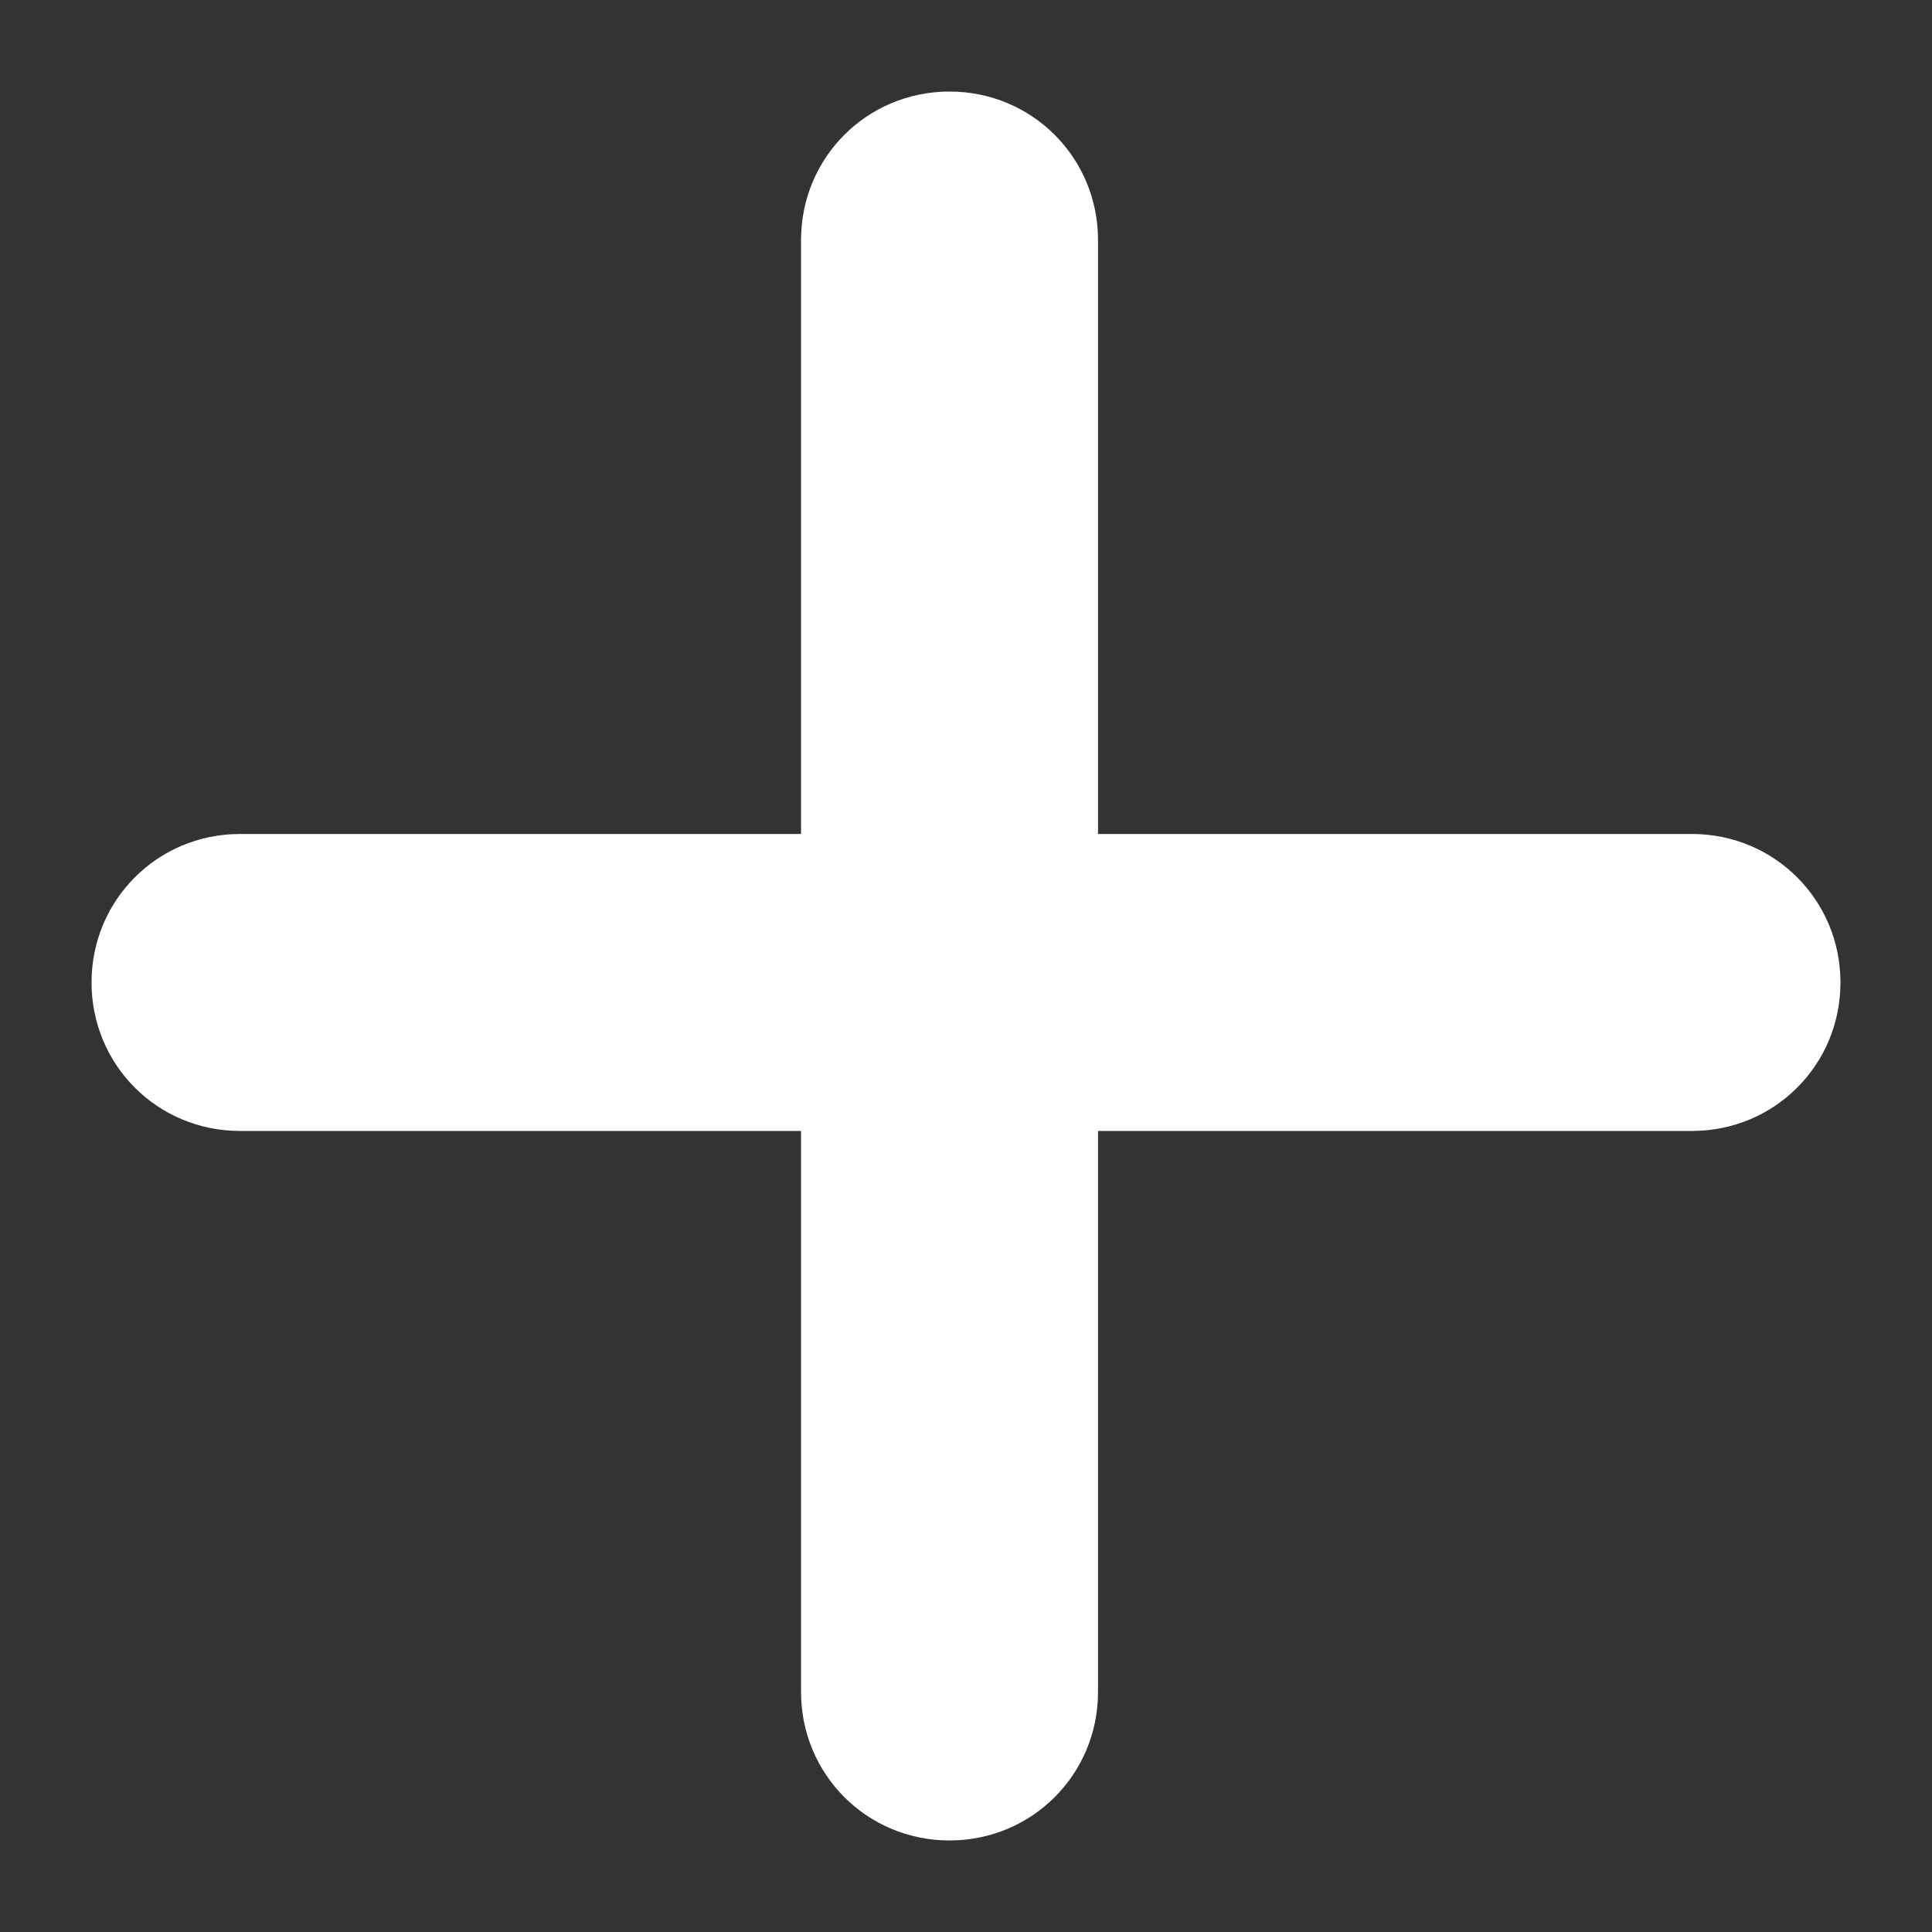
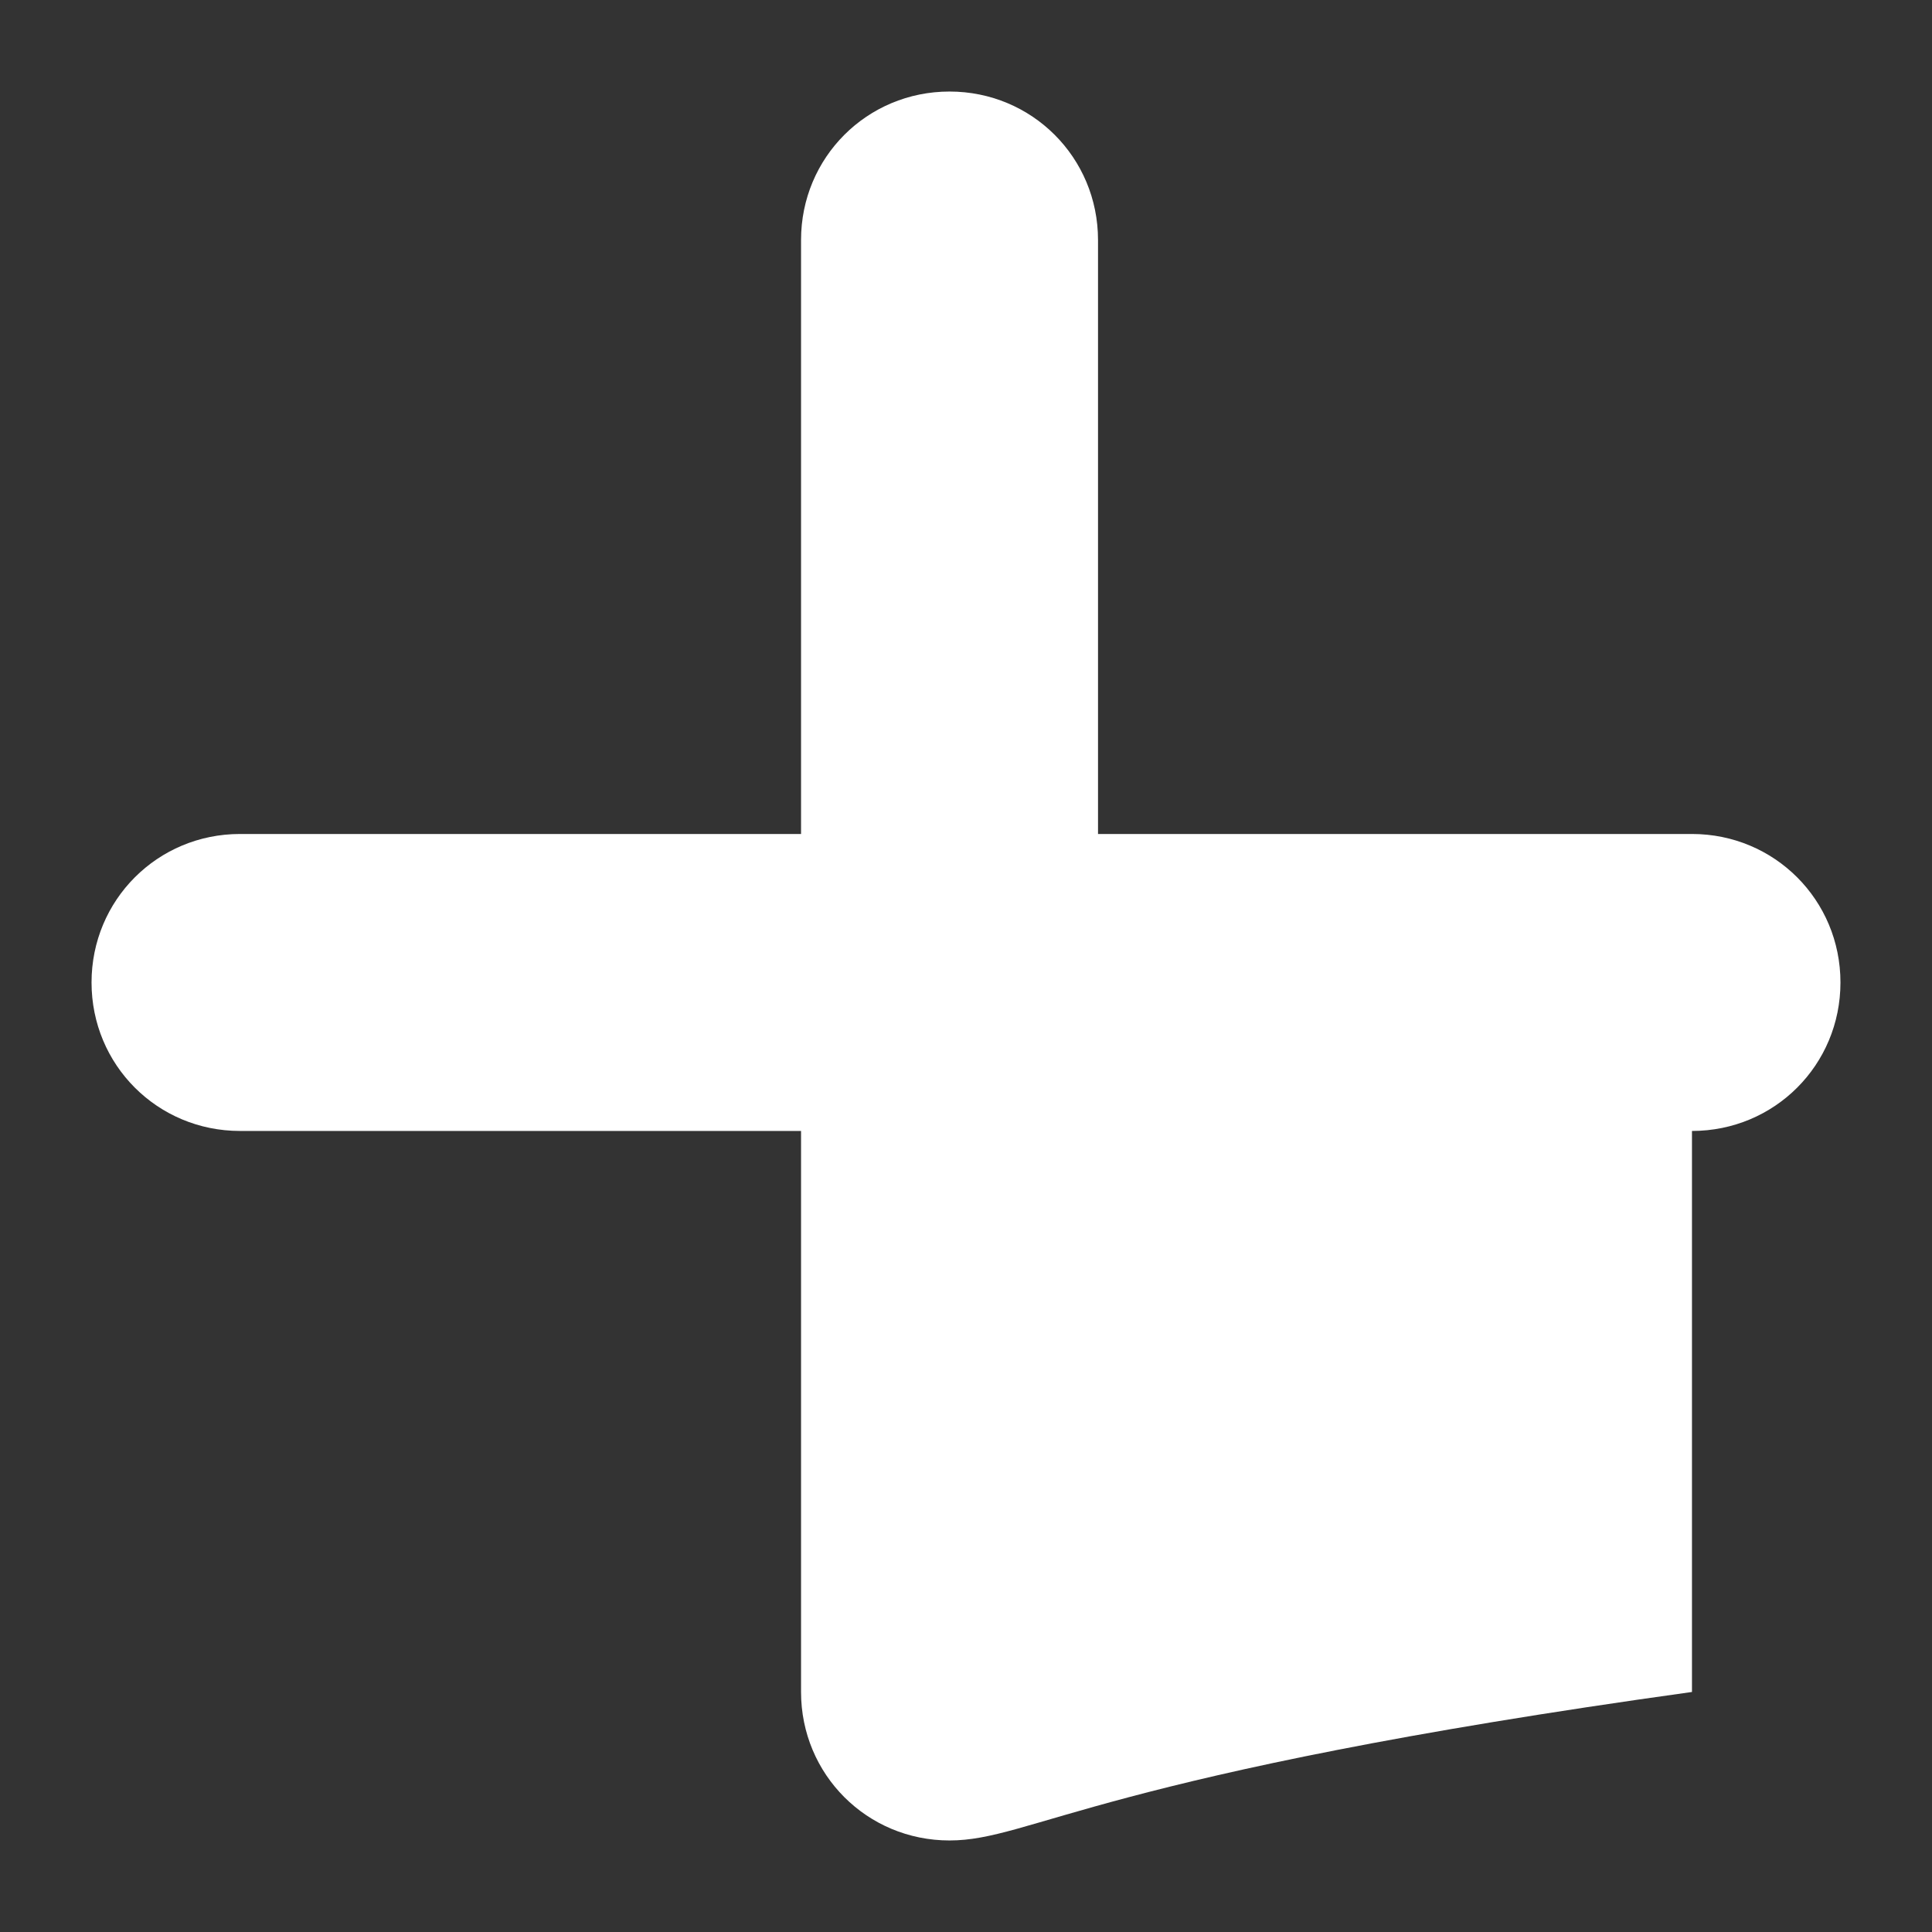
<svg xmlns="http://www.w3.org/2000/svg" width="21" height="21" viewBox="0 0 21 21" fill="none">
  <rect x="0" y="0" width="21" height="21" fill="#333333" stroke="none" />
-   <path d="M20.005 10.679C20.005 11.576 19.288 12.293 18.391 12.293H11.935V18.391C11.935 19.288 11.217 20.005 10.321 20.005C9.424 20.005 8.707 19.288 8.707 18.391V12.293H2.609C1.712 12.293 0.995 11.576 0.995 10.679C0.995 9.783 1.712 9.065 2.609 9.065H8.707V2.609C8.707 1.712 9.424 0.995 10.321 0.995C11.217 0.995 11.935 1.712 11.935 2.609V9.065H18.391C19.288 9.065 20.005 9.783 20.005 10.679Z" fill="white" />
+   <path d="M20.005 10.679C20.005 11.576 19.288 12.293 18.391 12.293V18.391C11.935 19.288 11.217 20.005 10.321 20.005C9.424 20.005 8.707 19.288 8.707 18.391V12.293H2.609C1.712 12.293 0.995 11.576 0.995 10.679C0.995 9.783 1.712 9.065 2.609 9.065H8.707V2.609C8.707 1.712 9.424 0.995 10.321 0.995C11.217 0.995 11.935 1.712 11.935 2.609V9.065H18.391C19.288 9.065 20.005 9.783 20.005 10.679Z" fill="white" />
</svg>